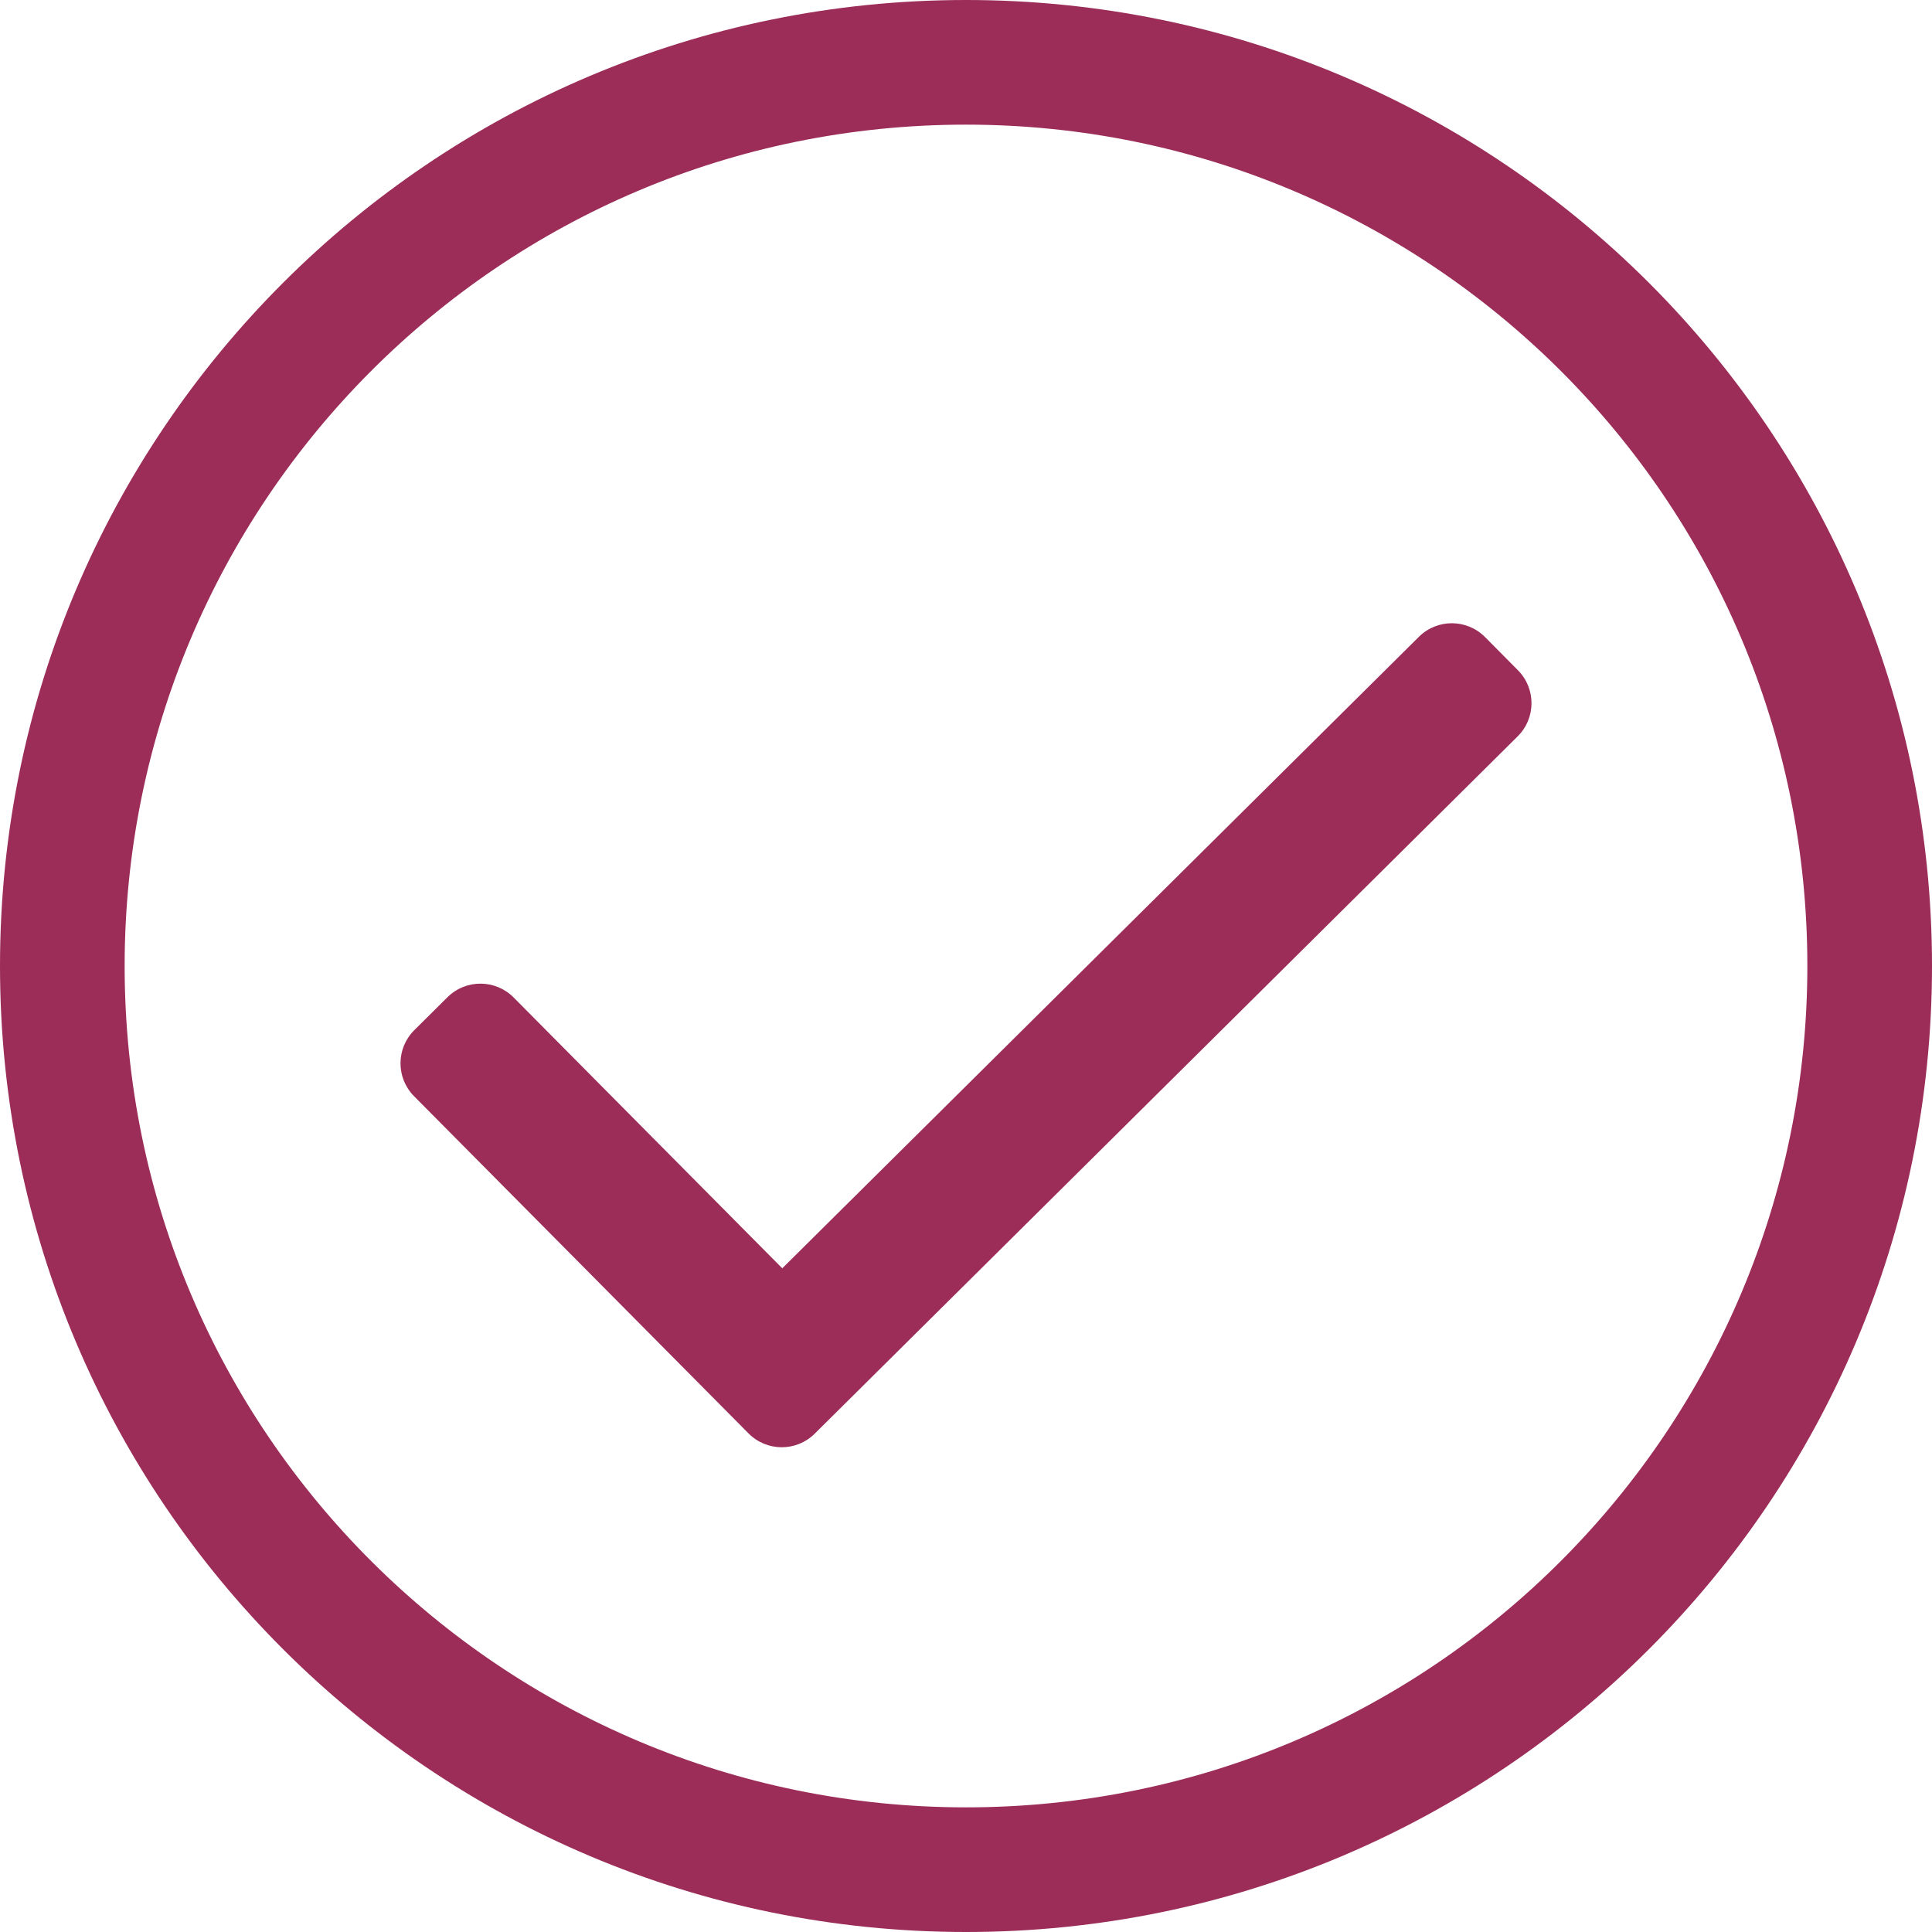
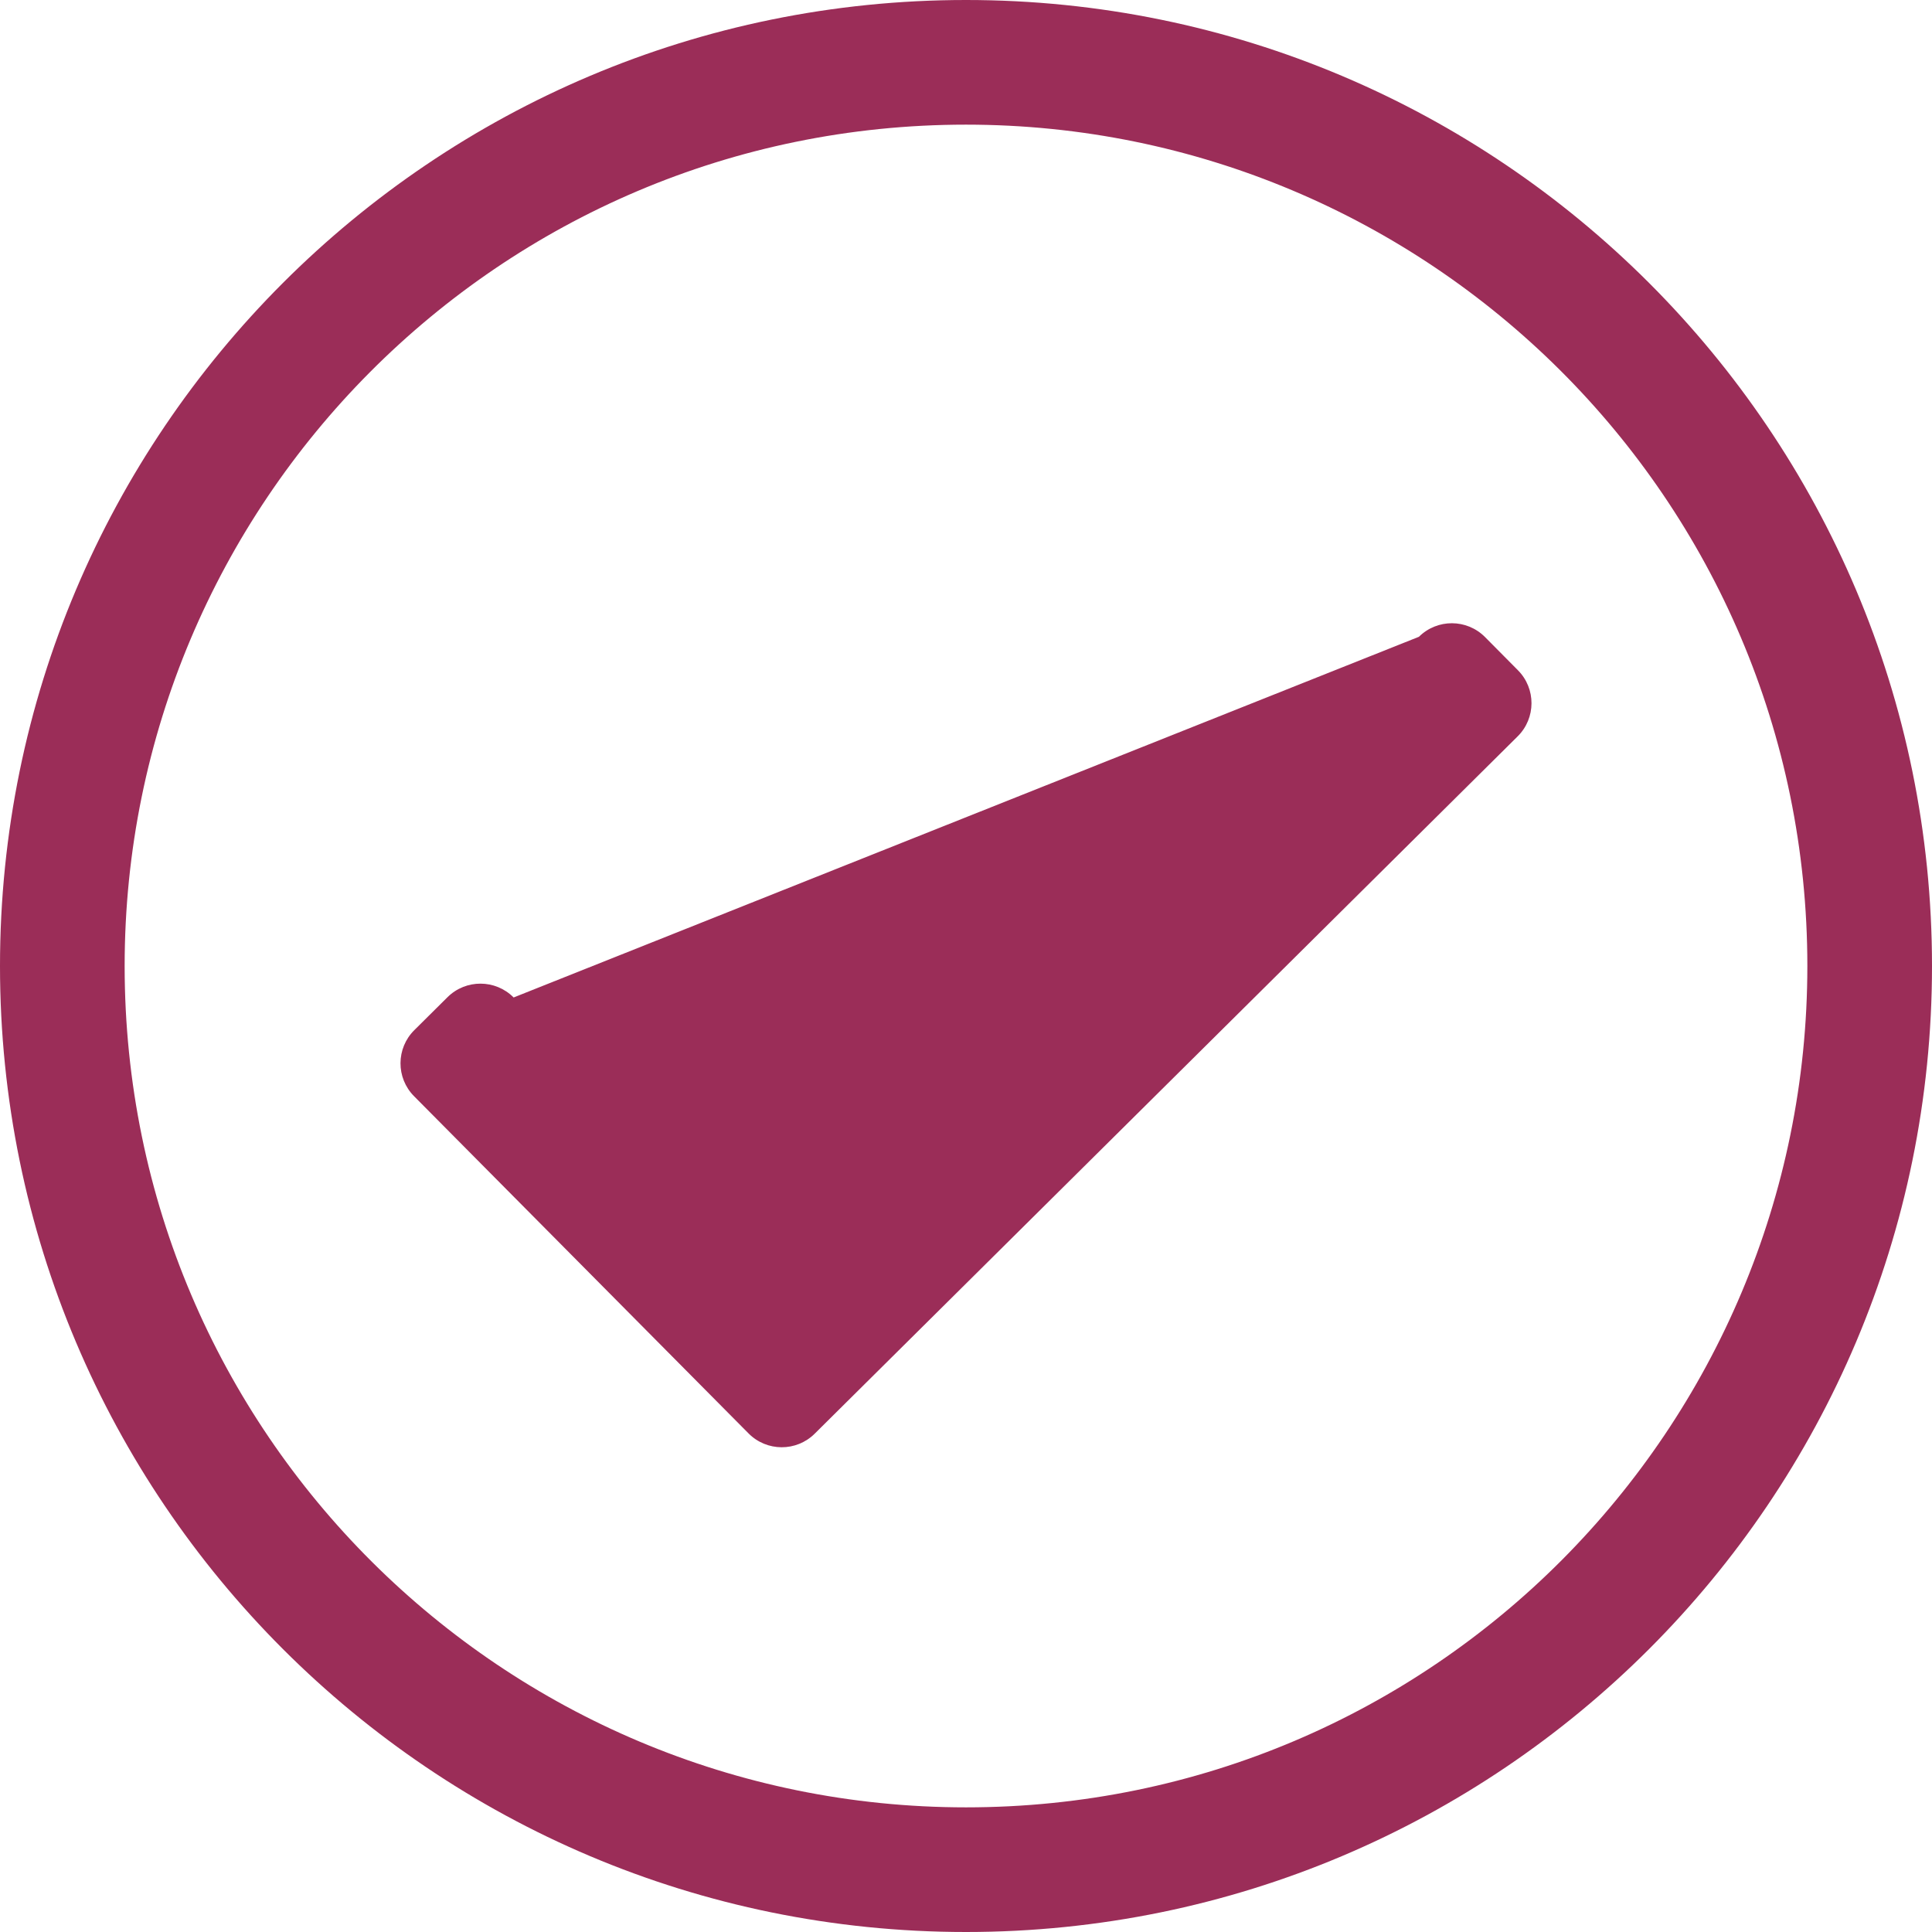
<svg xmlns="http://www.w3.org/2000/svg" width="62px" height="62px" viewBox="0 0 62 62" version="1.1">
  <title>check</title>
  <desc>Created with Sketch.</desc>
  <g id="UI" stroke="none" stroke-width="1" fill="none" fill-rule="evenodd">
    <g id="ORR" transform="translate(-248, -701)" fill="#9B2D58" fill-rule="nonzero">
      <g id="Group-17" transform="translate(247, 701)">
-         <path d="M32,62 C49.121,62 63,48.121 63,31 C63,13.879 49.121,0 32,0 C14.879,0 1,13.879 1,31 C1,48.121 14.879,62 32,62 Z M32,58 C17.167,58 5,45.993 5,31 C5,16.167 17.007,4 32,4 C46.833,4 59,16.007 59,31 C59,45.833 46.993,58 32,58 Z M27.144,46.009 L49.704,23.63 C50.292,23.047 50.296,22.097 49.712,21.509 L48.656,20.444 C48.072,19.856 47.123,19.852 46.535,20.435 L26.104,40.701 L17.483,32.01 C16.899,31.422 15.949,31.418 15.361,32.001 L14.296,33.058 C13.708,33.641 13.704,34.591 14.288,35.179 L25.022,46 C25.606,46.589 26.556,46.592 27.144,46.009 Z" id="check" />
+         <path d="M32,62 C49.121,62 63,48.121 63,31 C63,13.879 49.121,0 32,0 C14.879,0 1,13.879 1,31 C1,48.121 14.879,62 32,62 Z M32,58 C17.167,58 5,45.993 5,31 C5,16.167 17.007,4 32,4 C46.833,4 59,16.007 59,31 C59,45.833 46.993,58 32,58 Z M27.144,46.009 L49.704,23.63 C50.292,23.047 50.296,22.097 49.712,21.509 L48.656,20.444 C48.072,19.856 47.123,19.852 46.535,20.435 L17.483,32.01 C16.899,31.422 15.949,31.418 15.361,32.001 L14.296,33.058 C13.708,33.641 13.704,34.591 14.288,35.179 L25.022,46 C25.606,46.589 26.556,46.592 27.144,46.009 Z" id="check" />
      </g>
    </g>
  </g>
</svg>